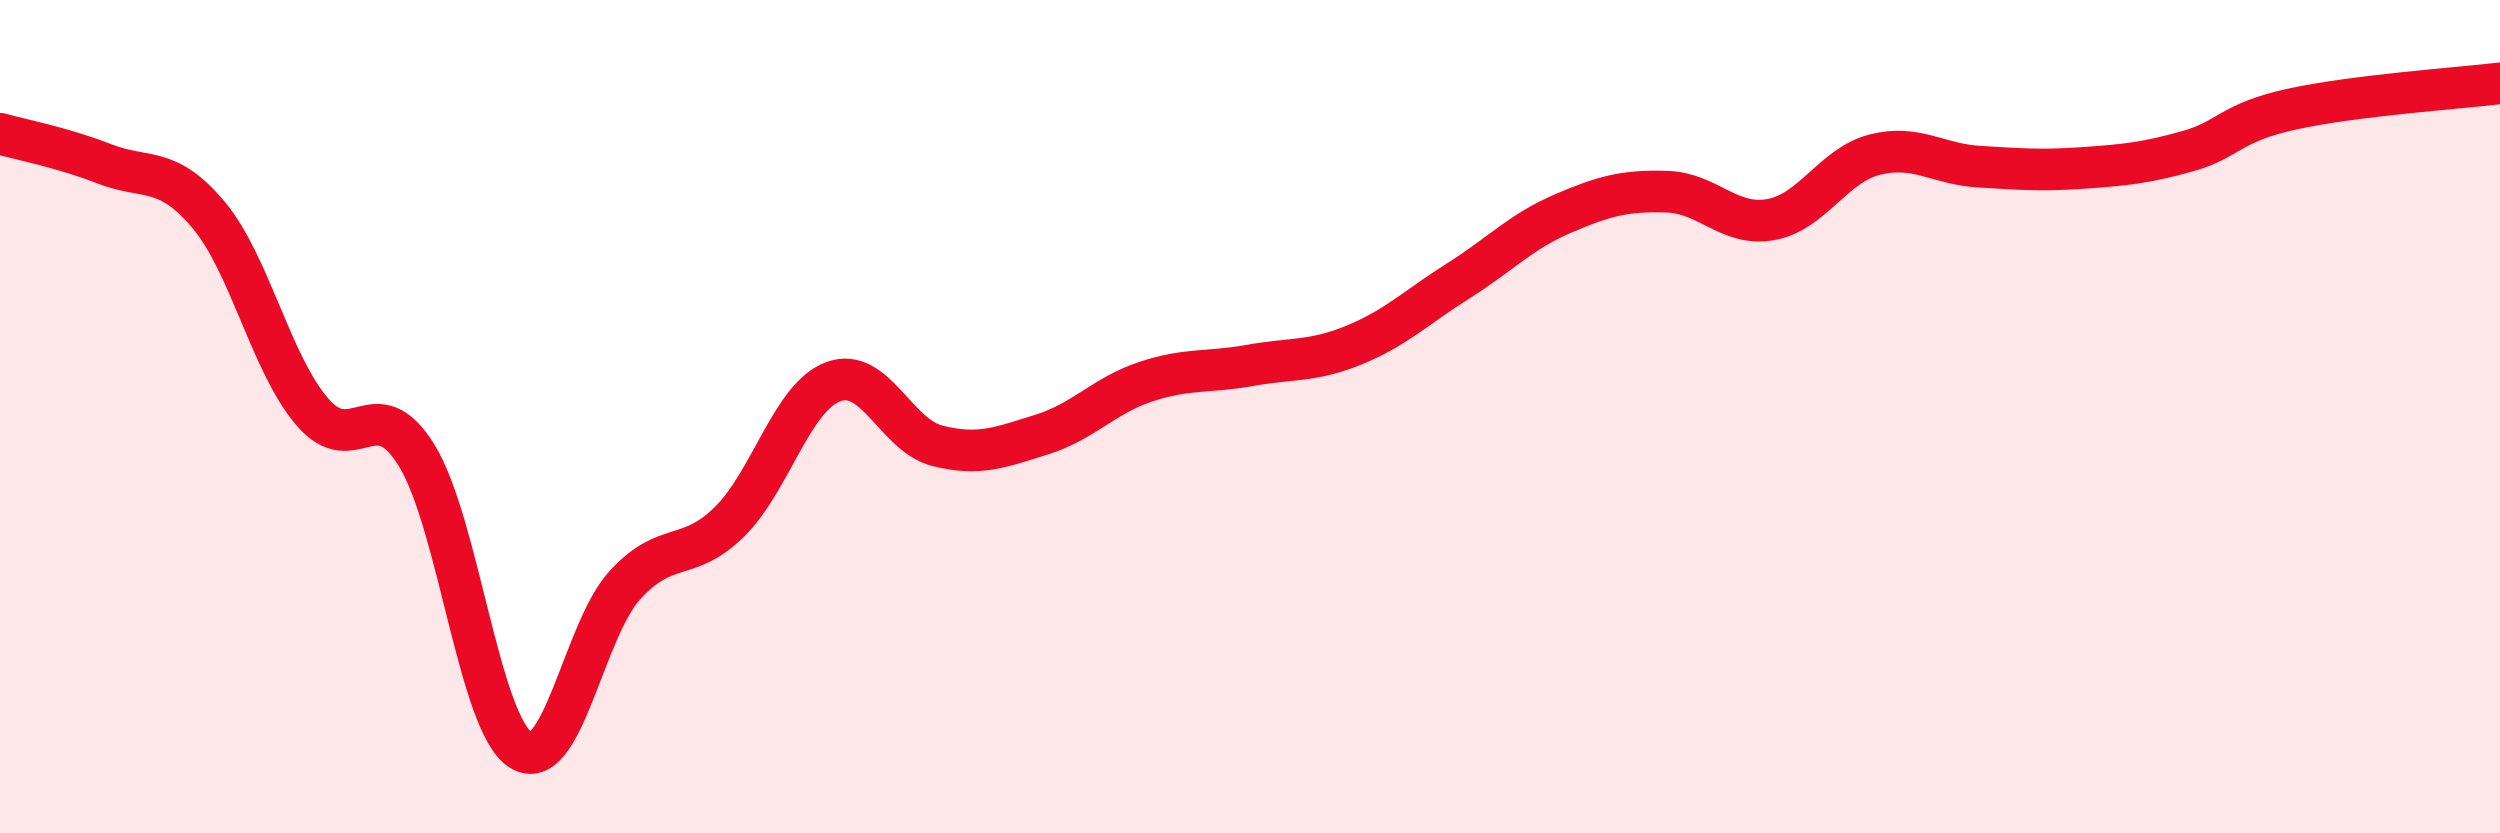
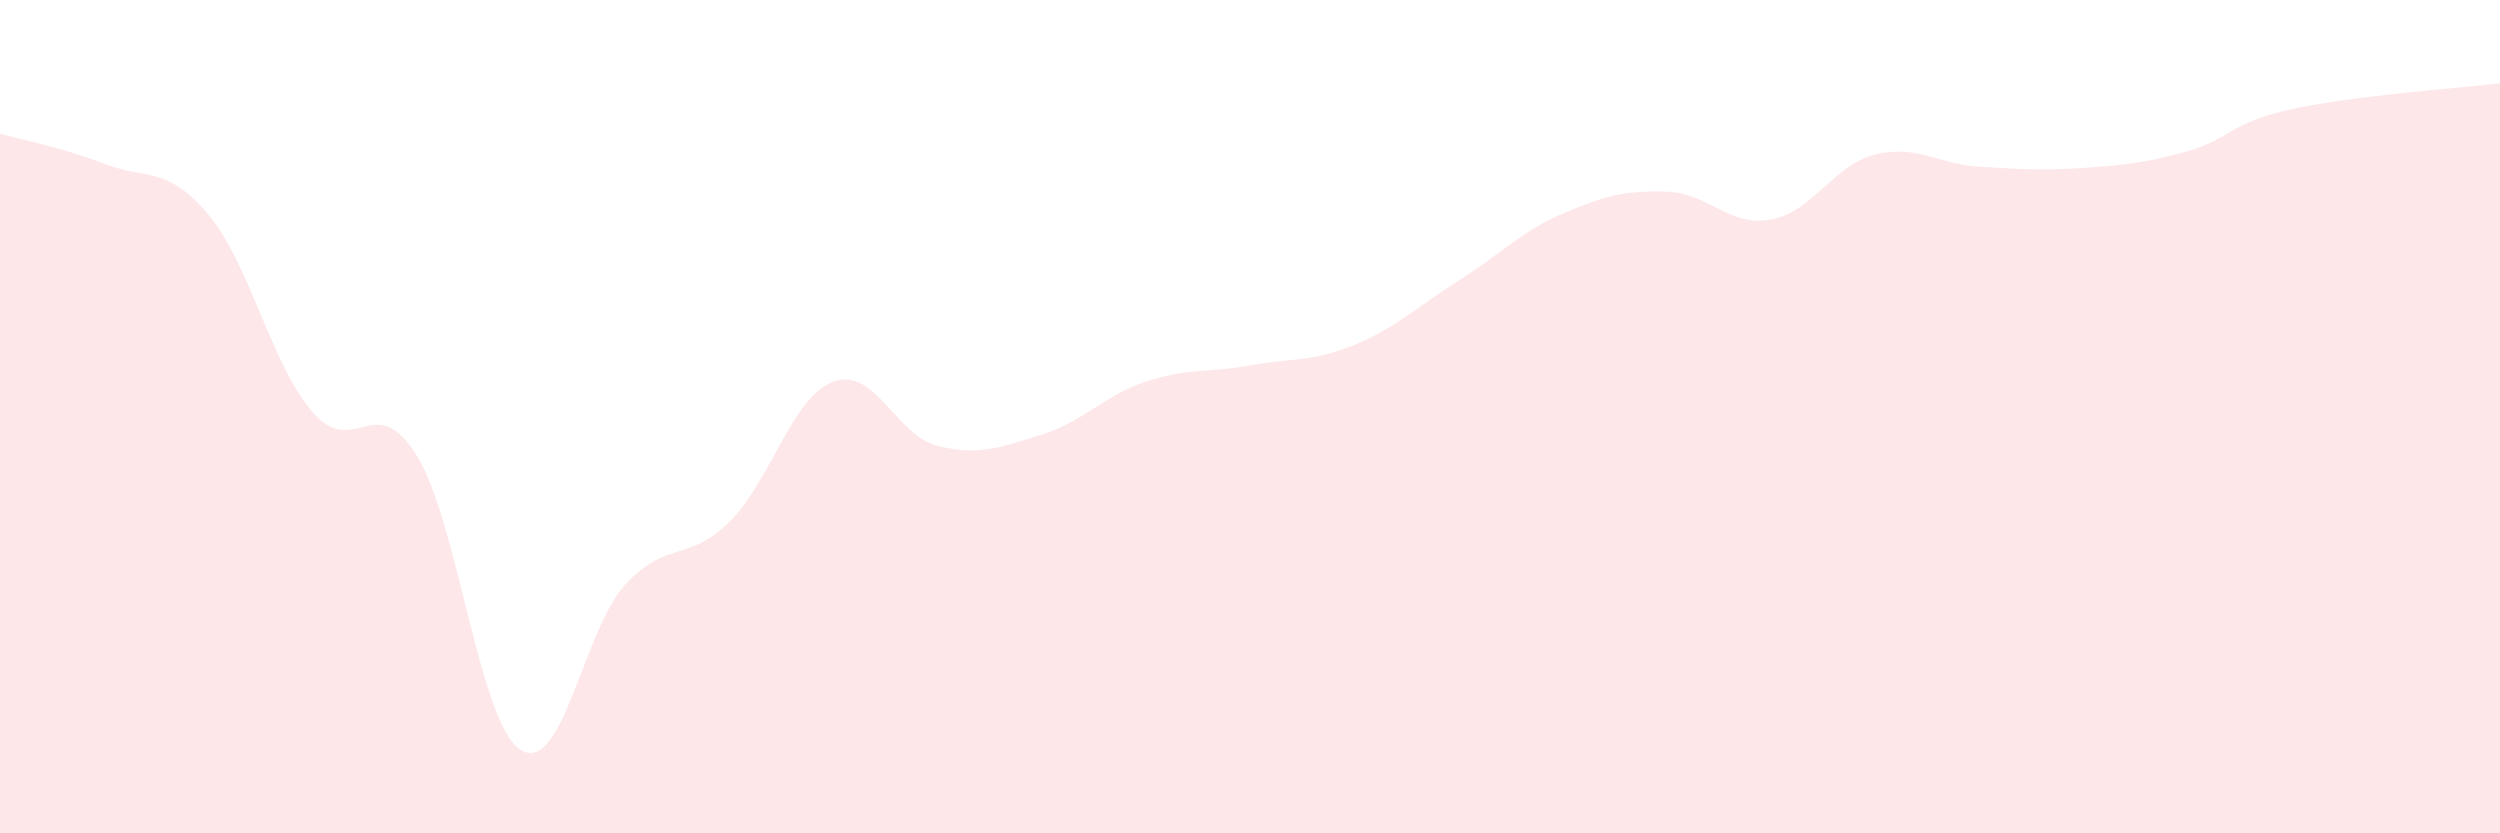
<svg xmlns="http://www.w3.org/2000/svg" width="60" height="20" viewBox="0 0 60 20">
  <path d="M 0,3.21 C 0.5,3.35 1.5,3.54 2.5,3.93 C 3.5,4.32 4,3.96 5,5.15 C 6,6.34 6.5,8.73 7.5,9.89 C 8.5,11.05 9,9.31 10,10.93 C 11,12.55 11.5,17.38 12.5,18 C 13.5,18.62 14,15.13 15,14.04 C 16,12.95 16.5,13.51 17.5,12.53 C 18.5,11.55 19,9.53 20,9.16 C 21,8.79 21.5,10.45 22.5,10.7 C 23.5,10.95 24,10.74 25,10.43 C 26,10.12 26.5,9.49 27.5,9.16 C 28.5,8.83 29,8.95 30,8.77 C 31,8.59 31.5,8.69 32.5,8.28 C 33.5,7.87 34,7.37 35,6.74 C 36,6.11 36.5,5.56 37.5,5.13 C 38.5,4.7 39,4.57 40,4.6 C 41,4.63 41.5,5.45 42.5,5.27 C 43.5,5.09 44,3.96 45,3.71 C 46,3.46 46.5,3.94 47.5,4 C 48.5,4.06 49,4.1 50,4.03 C 51,3.96 51.5,3.91 52.5,3.63 C 53.5,3.35 53.5,2.95 55,2.62 C 56.5,2.29 59,2.12 60,2L60 20L0 20Z" fill="#EB0A25" opacity="0.1" stroke-linecap="round" stroke-linejoin="round" />
-   <path d="M 0,3.21 C 0.5,3.35 1.5,3.54 2.5,3.93 C 3.5,4.32 4,3.96 5,5.15 C 6,6.34 6.5,8.73 7.5,9.89 C 8.5,11.05 9,9.31 10,10.93 C 11,12.55 11.5,17.38 12.5,18 C 13.5,18.62 14,15.13 15,14.04 C 16,12.95 16.5,13.51 17.5,12.53 C 18.5,11.55 19,9.53 20,9.16 C 21,8.79 21.5,10.45 22.5,10.7 C 23.5,10.95 24,10.74 25,10.43 C 26,10.12 26.5,9.49 27.5,9.16 C 28.5,8.83 29,8.95 30,8.77 C 31,8.59 31.5,8.69 32.5,8.28 C 33.5,7.87 34,7.37 35,6.74 C 36,6.11 36.5,5.56 37.5,5.13 C 38.5,4.7 39,4.57 40,4.6 C 41,4.63 41.5,5.45 42.5,5.27 C 43.5,5.09 44,3.96 45,3.71 C 46,3.46 46.5,3.94 47.5,4 C 48.5,4.06 49,4.1 50,4.03 C 51,3.96 51.5,3.91 52.5,3.63 C 53.5,3.35 53.5,2.95 55,2.62 C 56.5,2.29 59,2.12 60,2" stroke="#EB0A25" stroke-width="1" fill="none" stroke-linecap="round" stroke-linejoin="round" />
</svg>